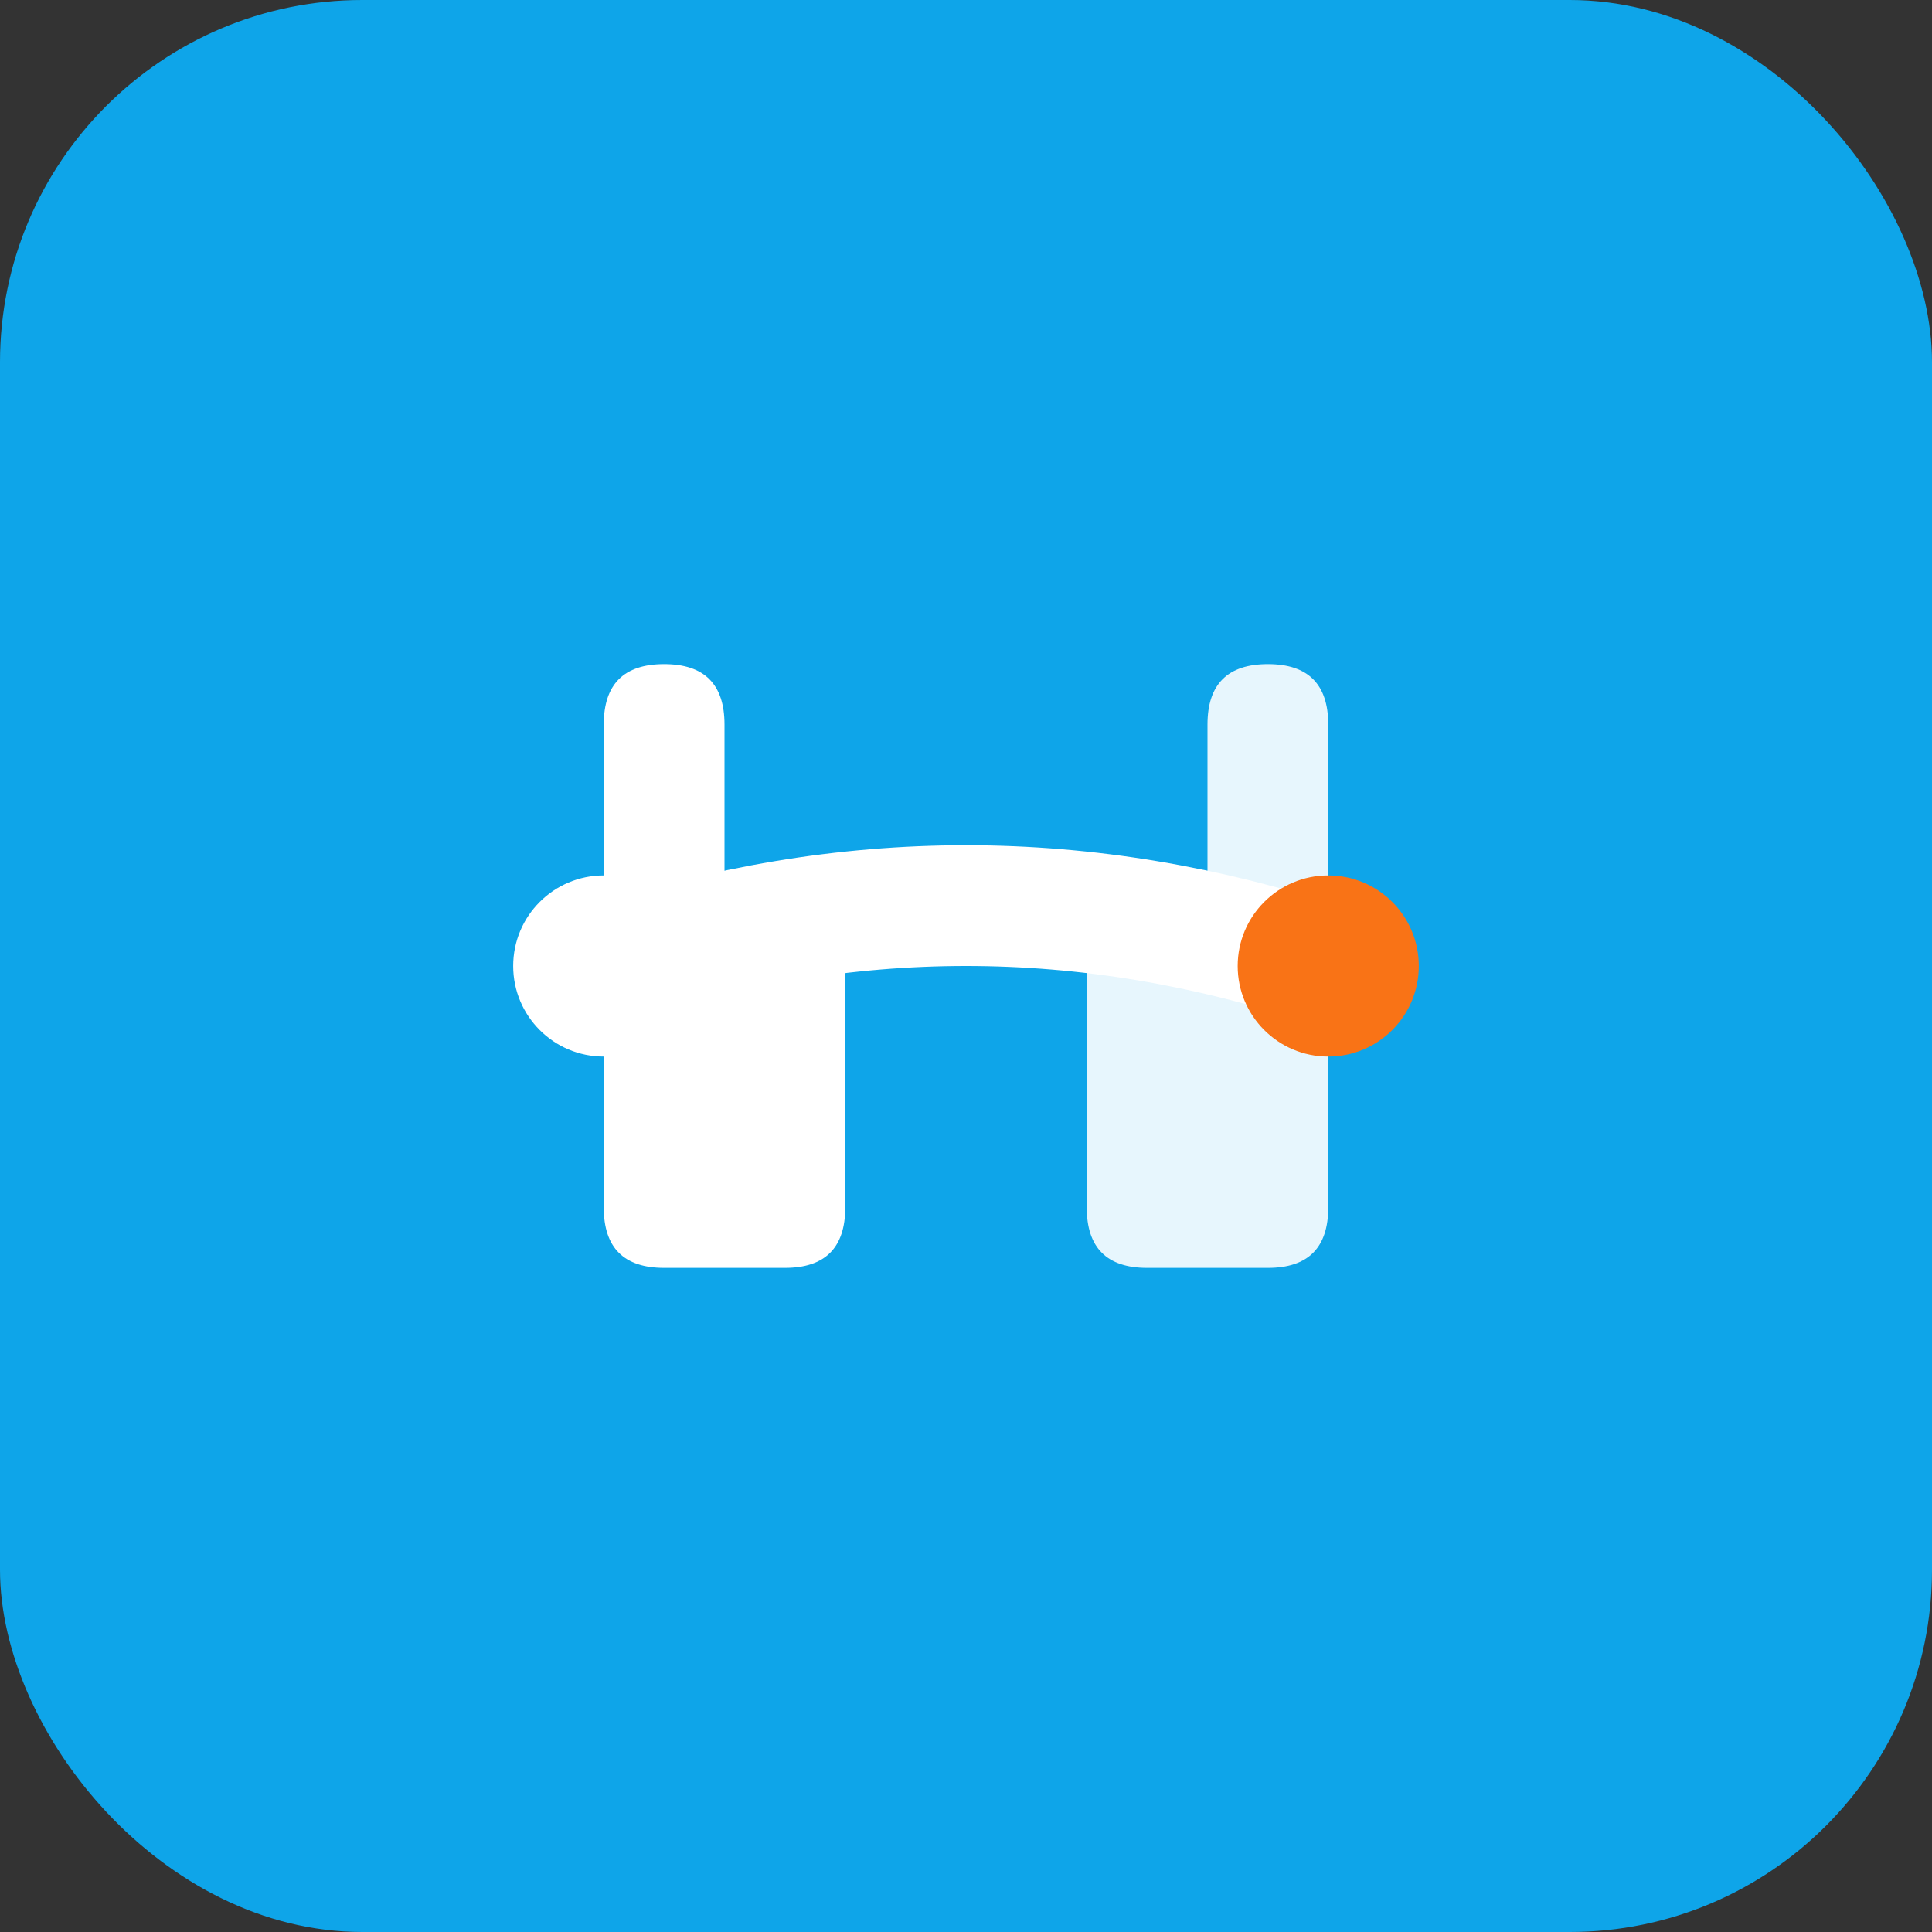
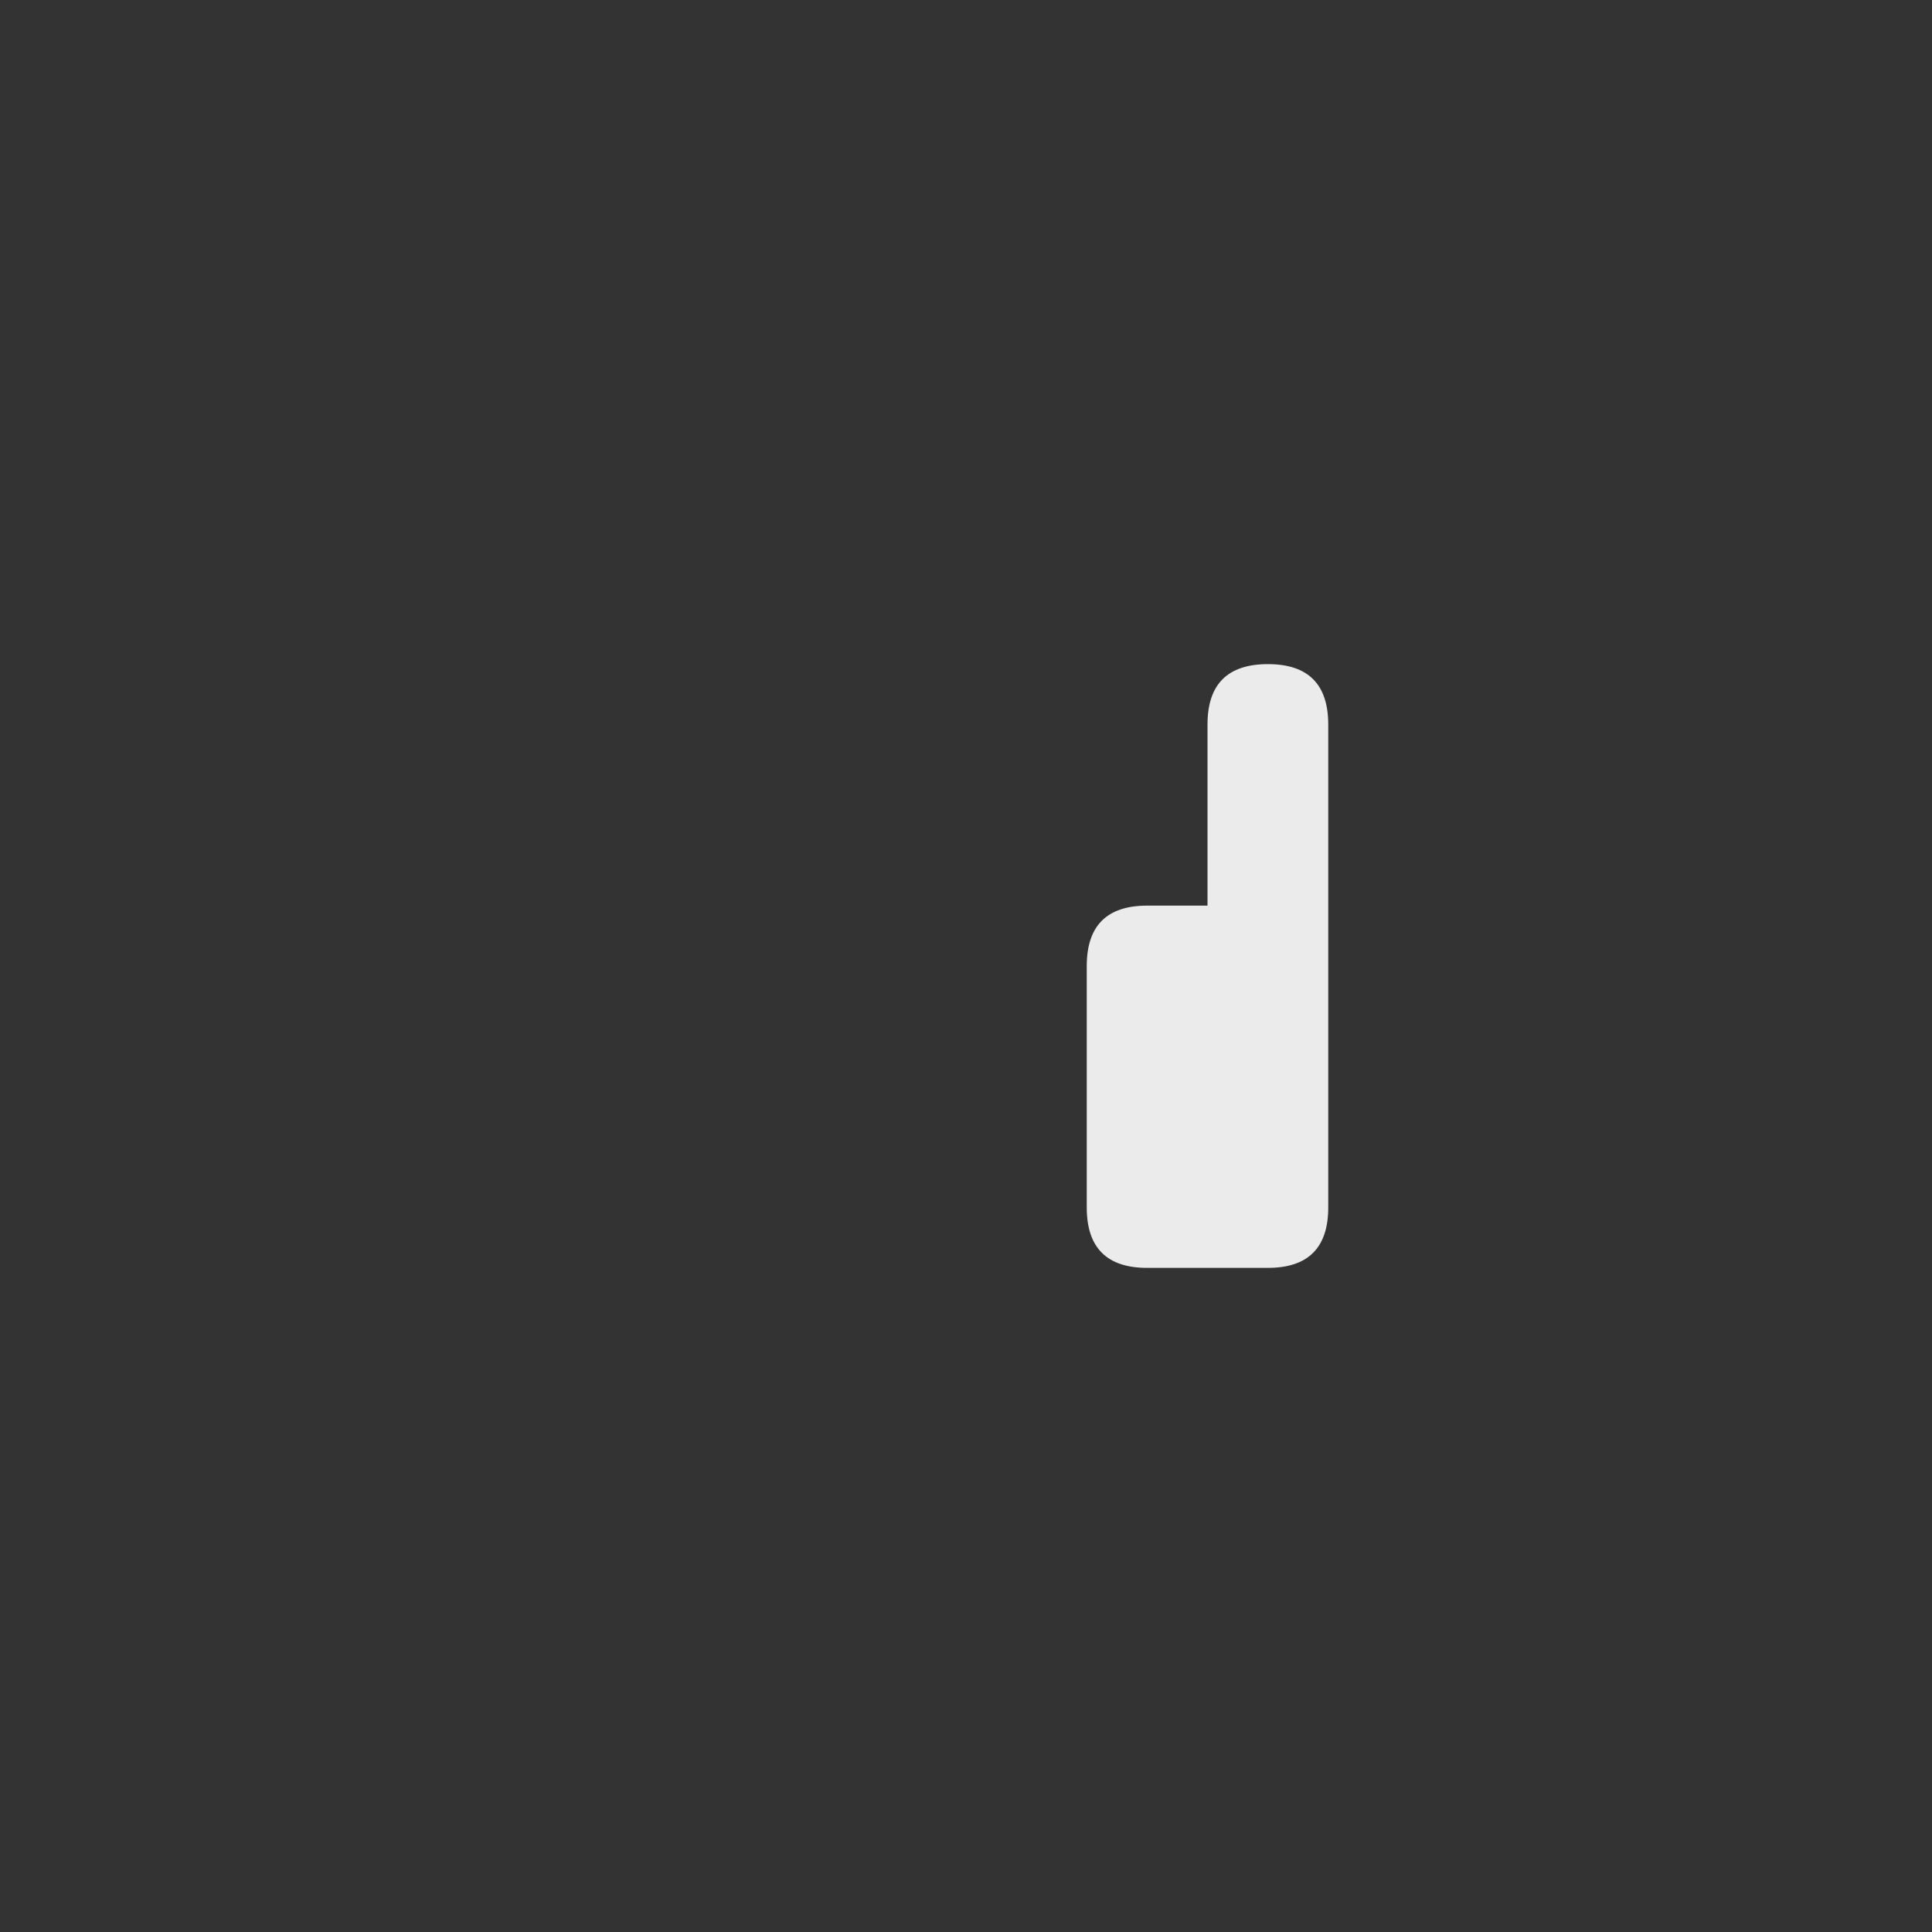
<svg xmlns="http://www.w3.org/2000/svg" width="32" height="32" viewBox="0 0 32 32" fill="none">
  <rect x="0" y="0" width="32" height="32" fill="#333333" stroke="none" />
-   <rect width="32" height="32" rx="6" fill="#0EA5E9" />
  <g transform="translate(6, 8)">
-     <path d="M4 6 L4 12 Q4 13 5 13 L7 13 Q8 13 8 12 L8 8 Q8 7 7 7 L6 7 L6 4 Q6 3 5 3 Q4 3 4 4 Z" fill="white" />
    <path d="M16 6 L16 12 Q16 13 15 13 L13 13 Q12 13 12 12 L12 8 Q12 7 13 7 L14 7 L14 4 Q14 3 15 3 Q16 3 16 4 Z" fill="#FFF" opacity="0.9" />
  </g>
-   <path d="M10 16 Q16 14 22 16" stroke="white" stroke-width="2" fill="none" stroke-linecap="round" />
-   <circle cx="10" cy="16" r="1.5" fill="white" />
-   <circle cx="22" cy="16" r="1.5" fill="#F97316" />
</svg>